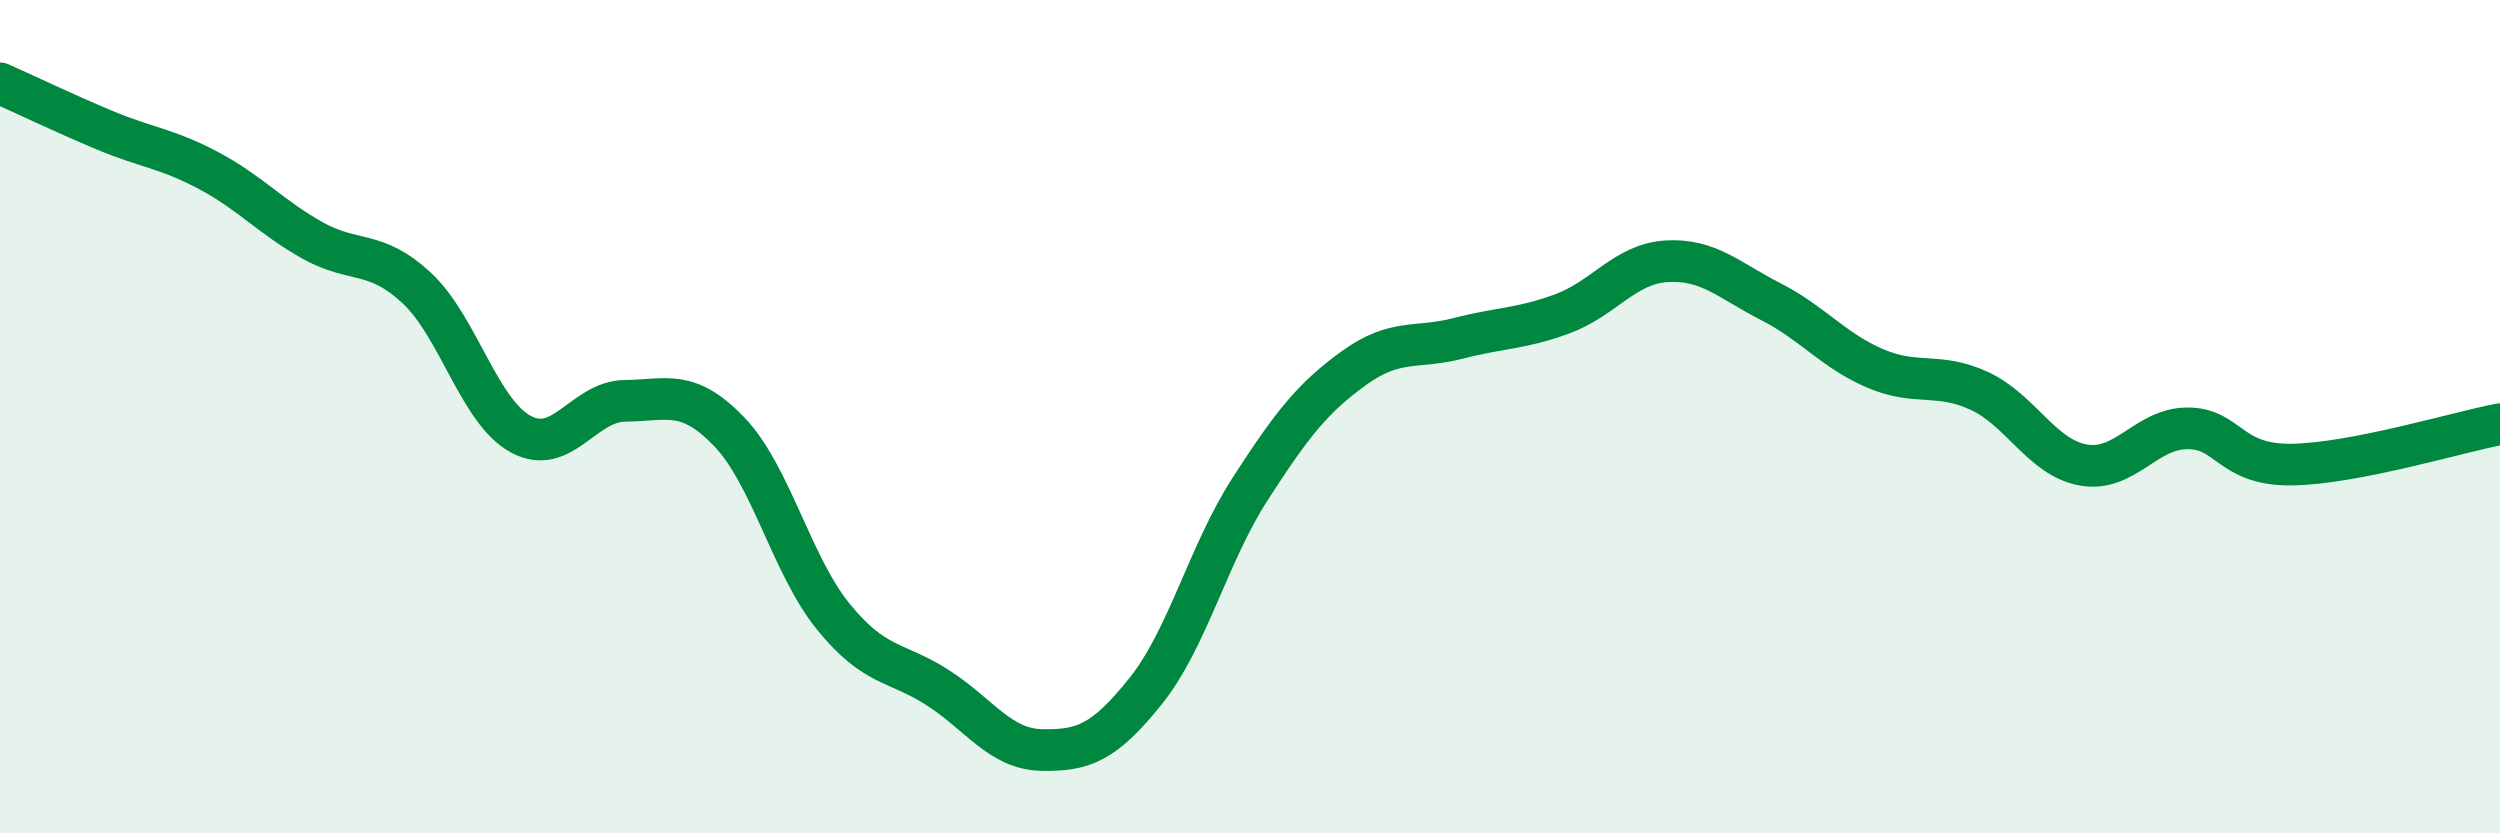
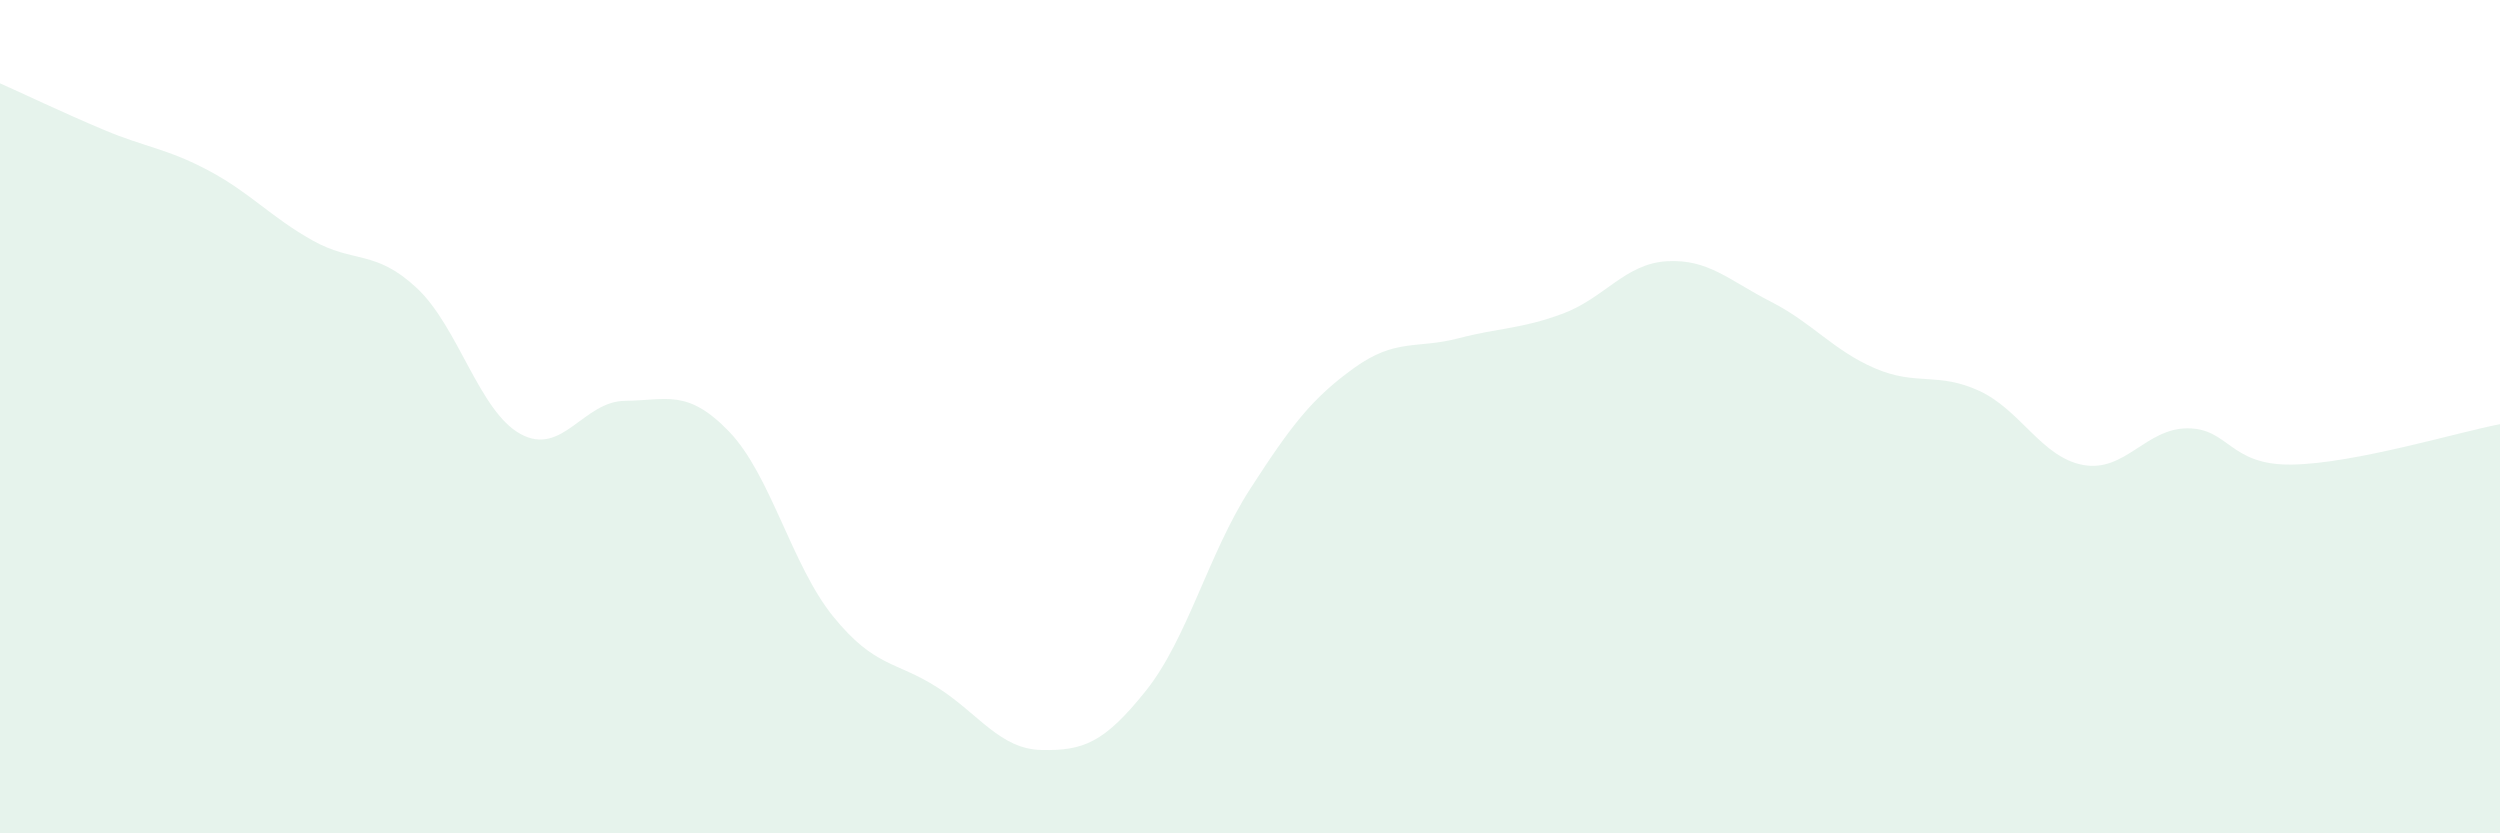
<svg xmlns="http://www.w3.org/2000/svg" width="60" height="20" viewBox="0 0 60 20">
  <path d="M 0,2 C 0.5,2.22 1.5,2.7 2.5,3.12 C 3.5,3.54 4,3.56 5,4.09 C 6,4.62 6.5,5.21 7.5,5.77 C 8.5,6.33 9,5.98 10,6.91 C 11,7.84 11.5,9.88 12.5,10.42 C 13.5,10.96 14,9.63 15,9.62 C 16,9.61 16.5,9.32 17.5,10.36 C 18.5,11.4 19,13.57 20,14.8 C 21,16.03 21.5,15.86 22.5,16.5 C 23.5,17.14 24,17.98 25,18 C 26,18.02 26.5,17.83 27.5,16.58 C 28.5,15.33 29,13.29 30,11.74 C 31,10.19 31.5,9.55 32.5,8.83 C 33.5,8.11 34,8.38 35,8.12 C 36,7.86 36.5,7.9 37.5,7.53 C 38.5,7.16 39,6.33 40,6.27 C 41,6.21 41.5,6.73 42.5,7.24 C 43.5,7.75 44,8.41 45,8.84 C 46,9.27 46.5,8.92 47.5,9.38 C 48.5,9.84 49,10.98 50,11.16 C 51,11.34 51.5,10.28 52.5,10.28 C 53.5,10.28 53.5,11.17 55,11.15 C 56.5,11.13 59,10.37 60,10.18L60 20L0 20Z" fill="#008740" opacity="0.1" stroke-linecap="round" stroke-linejoin="round" />
-   <path d="M 0,2 C 0.5,2.22 1.5,2.7 2.5,3.12 C 3.5,3.54 4,3.56 5,4.09 C 6,4.62 6.5,5.21 7.5,5.77 C 8.5,6.33 9,5.98 10,6.91 C 11,7.84 11.5,9.88 12.5,10.42 C 13.5,10.96 14,9.63 15,9.62 C 16,9.61 16.5,9.32 17.5,10.36 C 18.5,11.4 19,13.57 20,14.8 C 21,16.03 21.5,15.86 22.5,16.5 C 23.5,17.14 24,17.98 25,18 C 26,18.02 26.5,17.83 27.5,16.58 C 28.5,15.33 29,13.29 30,11.74 C 31,10.19 31.5,9.55 32.5,8.83 C 33.5,8.11 34,8.38 35,8.12 C 36,7.86 36.5,7.9 37.5,7.53 C 38.5,7.16 39,6.33 40,6.27 C 41,6.21 41.5,6.73 42.5,7.24 C 43.5,7.75 44,8.41 45,8.84 C 46,9.27 46.5,8.92 47.5,9.38 C 48.5,9.84 49,10.98 50,11.16 C 51,11.34 51.5,10.28 52.5,10.28 C 53.5,10.28 53.5,11.17 55,11.15 C 56.5,11.13 59,10.37 60,10.18" stroke="#008740" stroke-width="1" fill="none" stroke-linecap="round" stroke-linejoin="round" />
</svg>